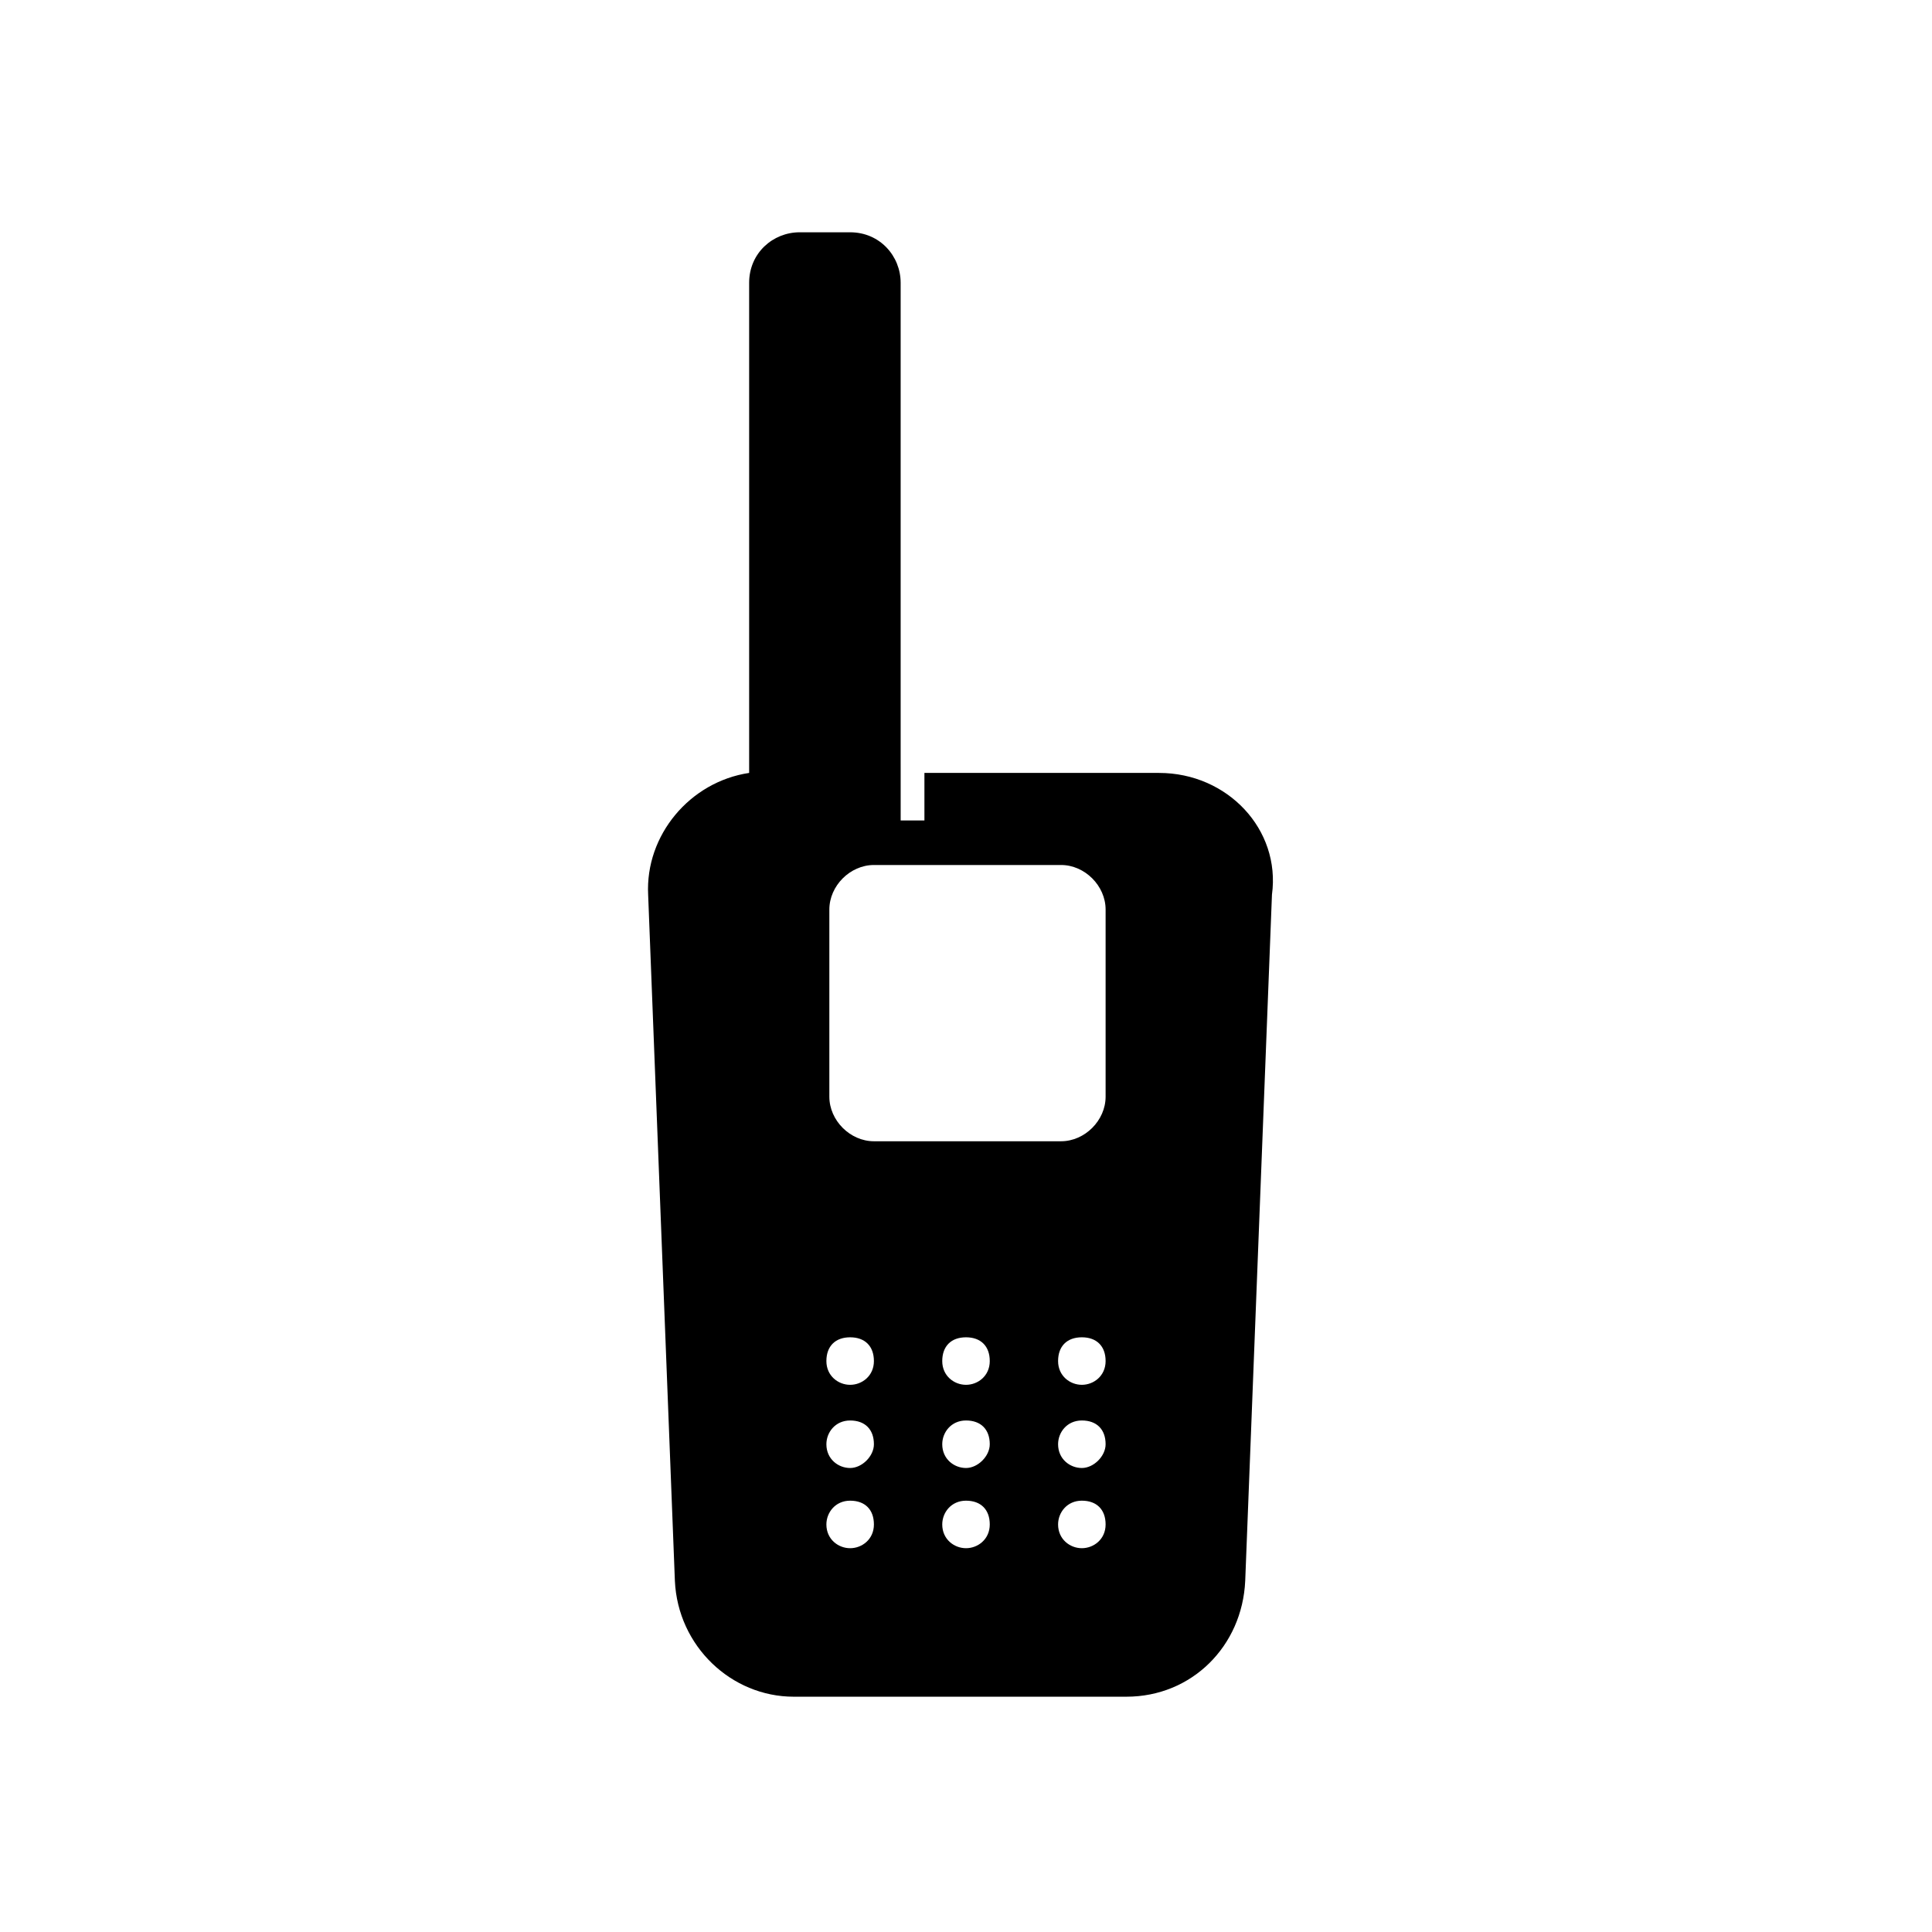
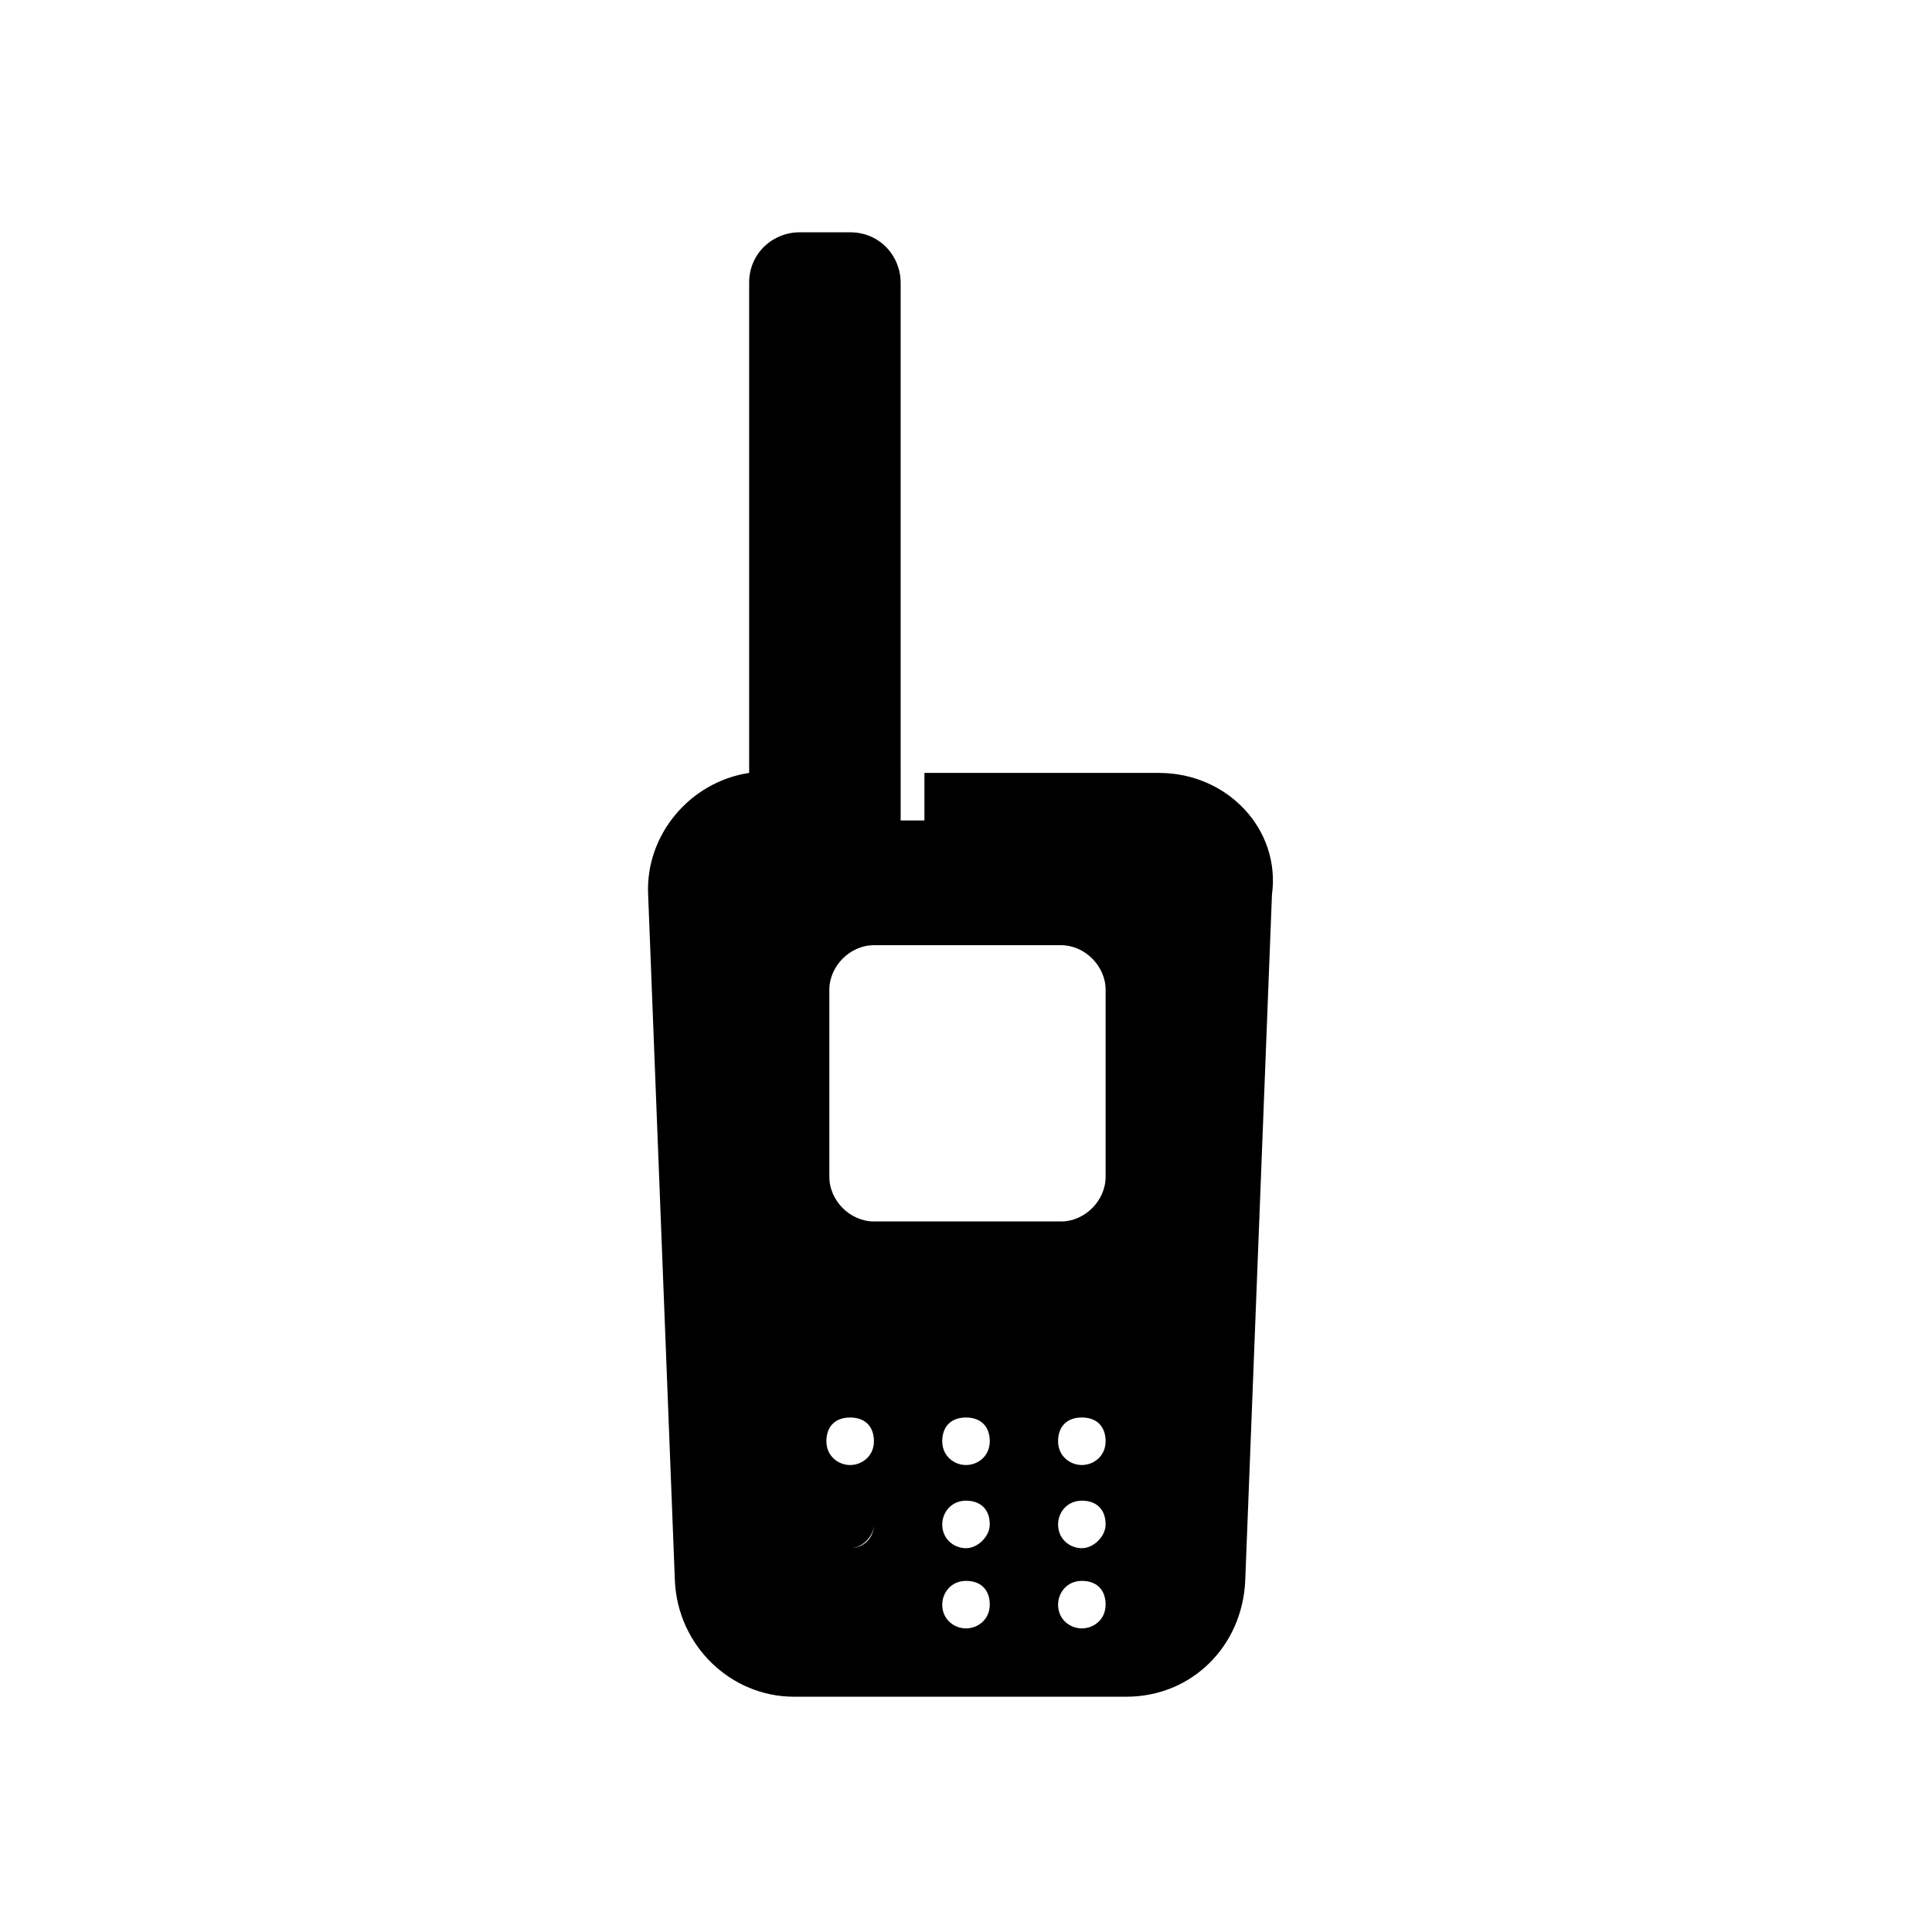
<svg xmlns="http://www.w3.org/2000/svg" fill="#000000" width="800px" height="800px" version="1.1" viewBox="144 144 512 512">
-   <path d="m451.17 348.83h-62.188v12.594h-6.297v-12.594l-0.004-3.938v-125.95c0-7.086-5.512-13.383-13.383-13.383h-13.383c-7.086 0-13.383 5.512-13.383 13.383v129.89c-15.742 2.363-27.551 16.531-26.766 32.273l7.086 181.84c0.789 17.32 14.957 30.699 31.488 30.699h88.168c17.32 0 30.699-13.383 31.488-30.699l7.086-181.84c2.359-17.312-11.809-32.27-29.914-32.27zm-81.871 205.46c-3.148 0-6.297-2.363-6.297-6.297 0-3.148 2.363-6.297 6.297-6.297 3.938 0 6.297 2.363 6.297 6.297 0 3.938-3.148 6.297-6.297 6.297zm0-21.254c-3.148 0-6.297-2.363-6.297-6.297 0-3.148 2.363-6.297 6.297-6.297 3.938 0 6.297 2.363 6.297 6.297 0 3.148-3.148 6.297-6.297 6.297zm0-22.043c-3.148 0-6.297-2.363-6.297-6.297 0-3.938 2.363-6.297 6.297-6.297 3.938 0 6.297 2.363 6.297 6.297 0 3.938-3.148 6.297-6.297 6.297zm30.703 43.297c-3.148 0-6.297-2.363-6.297-6.297 0-3.148 2.363-6.297 6.297-6.297 3.938 0 6.297 2.363 6.297 6.297 0 3.938-3.148 6.297-6.297 6.297zm0-21.254c-3.148 0-6.297-2.363-6.297-6.297 0-3.148 2.363-6.297 6.297-6.297 3.938 0 6.297 2.363 6.297 6.297 0 3.148-3.148 6.297-6.297 6.297zm0-22.043c-3.148 0-6.297-2.363-6.297-6.297 0-3.938 2.363-6.297 6.297-6.297 3.938 0 6.297 2.363 6.297 6.297 0 3.938-3.148 6.297-6.297 6.297zm30.699 43.297c-3.148 0-6.297-2.363-6.297-6.297 0-3.148 2.363-6.297 6.297-6.297 3.938 0 6.297 2.363 6.297 6.297 0 3.938-3.148 6.297-6.297 6.297zm0-21.254c-3.148 0-6.297-2.363-6.297-6.297 0-3.148 2.363-6.297 6.297-6.297 3.938 0 6.297 2.363 6.297 6.297 0 3.148-3.148 6.297-6.297 6.297zm0-22.043c-3.148 0-6.297-2.363-6.297-6.297 0-3.938 2.363-6.297 6.297-6.297 3.938 0 6.297 2.363 6.297 6.297 0 3.938-3.148 6.297-6.297 6.297zm6.297-76.355c0 6.297-5.512 11.809-11.809 11.809h-49.594c-6.297 0-11.809-5.512-11.809-11.809v-49.594c0-6.297 5.512-11.809 11.809-11.809h49.594c6.297 0 11.809 5.512 11.809 11.809z" />
+   <path d="m451.17 348.83h-62.188v12.594h-6.297v-12.594l-0.004-3.938v-125.95c0-7.086-5.512-13.383-13.383-13.383h-13.383c-7.086 0-13.383 5.512-13.383 13.383v129.89c-15.742 2.363-27.551 16.531-26.766 32.273l7.086 181.84c0.789 17.32 14.957 30.699 31.488 30.699h88.168c17.32 0 30.699-13.383 31.488-30.699l7.086-181.84c2.359-17.312-11.809-32.27-29.914-32.27zm-81.871 205.46c-3.148 0-6.297-2.363-6.297-6.297 0-3.148 2.363-6.297 6.297-6.297 3.938 0 6.297 2.363 6.297 6.297 0 3.938-3.148 6.297-6.297 6.297zc-3.148 0-6.297-2.363-6.297-6.297 0-3.148 2.363-6.297 6.297-6.297 3.938 0 6.297 2.363 6.297 6.297 0 3.148-3.148 6.297-6.297 6.297zm0-22.043c-3.148 0-6.297-2.363-6.297-6.297 0-3.938 2.363-6.297 6.297-6.297 3.938 0 6.297 2.363 6.297 6.297 0 3.938-3.148 6.297-6.297 6.297zm30.703 43.297c-3.148 0-6.297-2.363-6.297-6.297 0-3.148 2.363-6.297 6.297-6.297 3.938 0 6.297 2.363 6.297 6.297 0 3.938-3.148 6.297-6.297 6.297zm0-21.254c-3.148 0-6.297-2.363-6.297-6.297 0-3.148 2.363-6.297 6.297-6.297 3.938 0 6.297 2.363 6.297 6.297 0 3.148-3.148 6.297-6.297 6.297zm0-22.043c-3.148 0-6.297-2.363-6.297-6.297 0-3.938 2.363-6.297 6.297-6.297 3.938 0 6.297 2.363 6.297 6.297 0 3.938-3.148 6.297-6.297 6.297zm30.699 43.297c-3.148 0-6.297-2.363-6.297-6.297 0-3.148 2.363-6.297 6.297-6.297 3.938 0 6.297 2.363 6.297 6.297 0 3.938-3.148 6.297-6.297 6.297zm0-21.254c-3.148 0-6.297-2.363-6.297-6.297 0-3.148 2.363-6.297 6.297-6.297 3.938 0 6.297 2.363 6.297 6.297 0 3.148-3.148 6.297-6.297 6.297zm0-22.043c-3.148 0-6.297-2.363-6.297-6.297 0-3.938 2.363-6.297 6.297-6.297 3.938 0 6.297 2.363 6.297 6.297 0 3.938-3.148 6.297-6.297 6.297zm6.297-76.355c0 6.297-5.512 11.809-11.809 11.809h-49.594c-6.297 0-11.809-5.512-11.809-11.809v-49.594c0-6.297 5.512-11.809 11.809-11.809h49.594c6.297 0 11.809 5.512 11.809 11.809z" />
</svg>